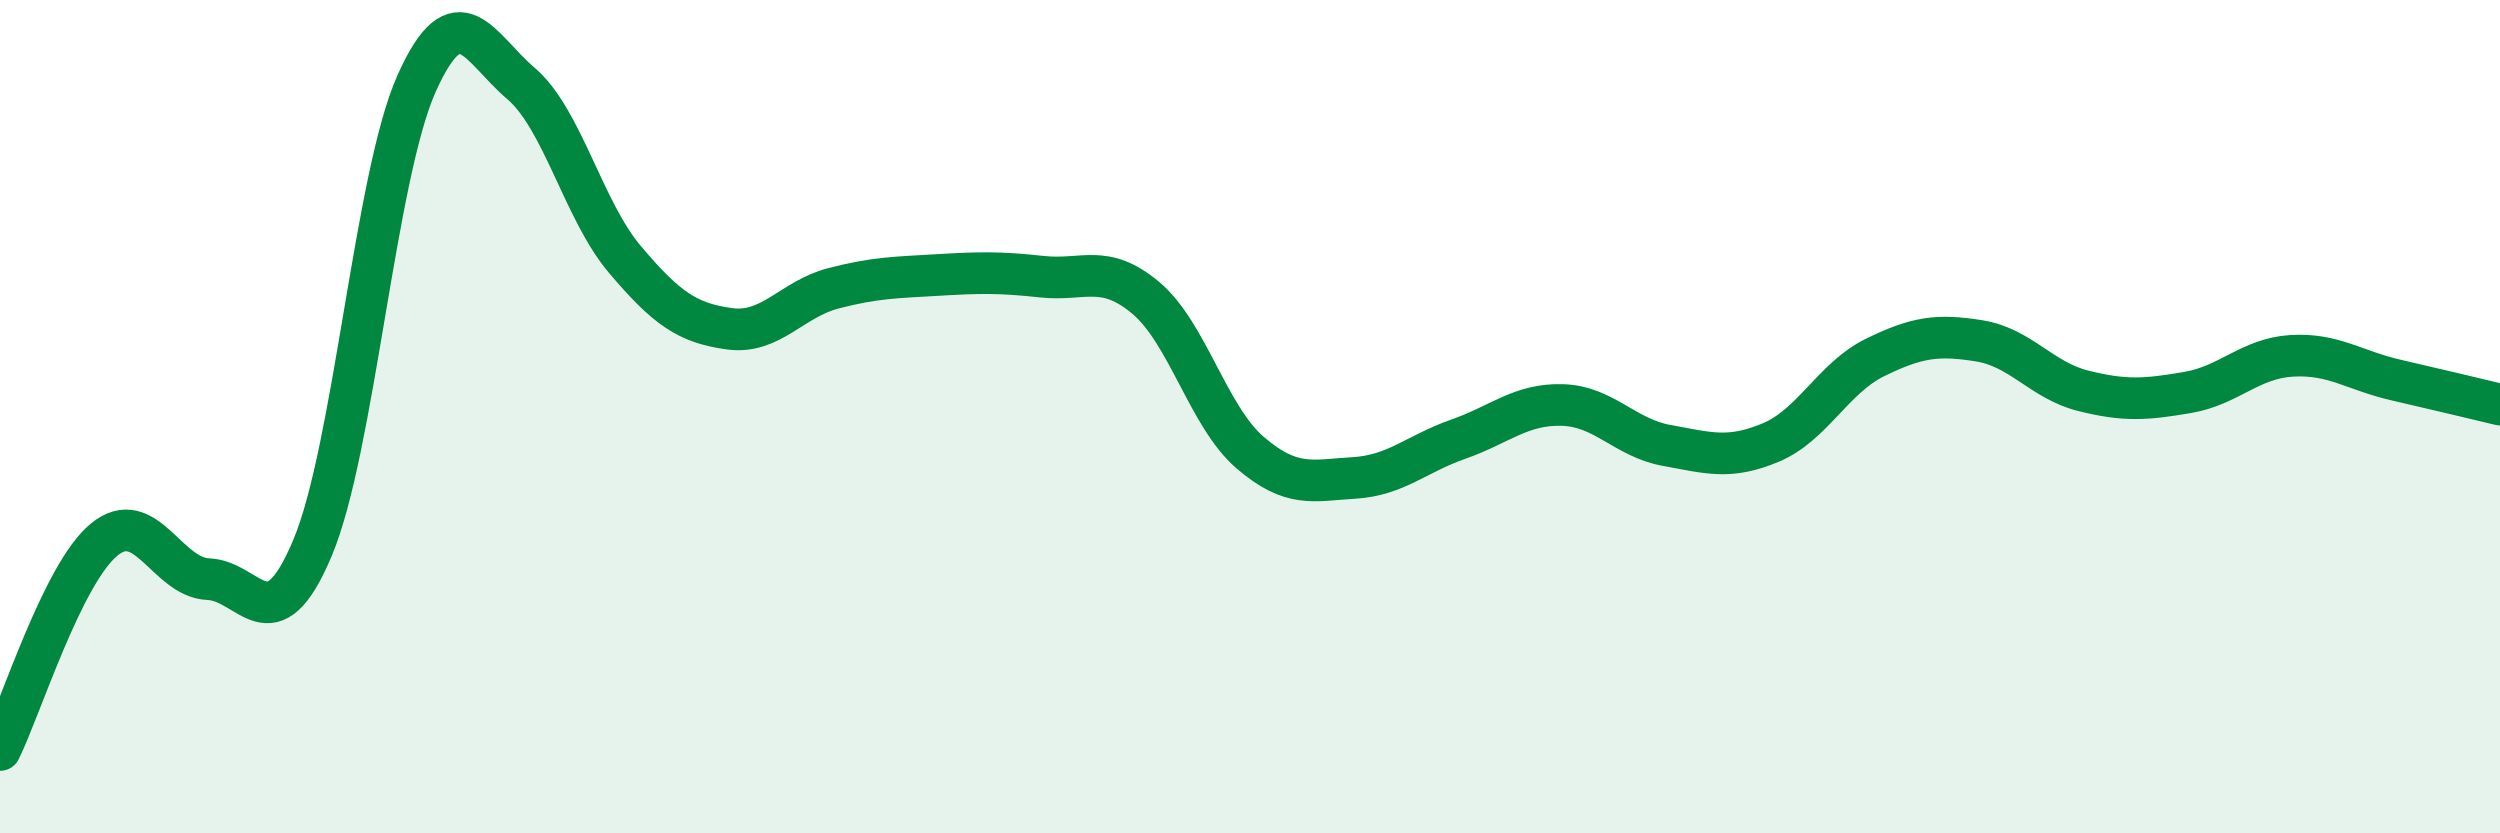
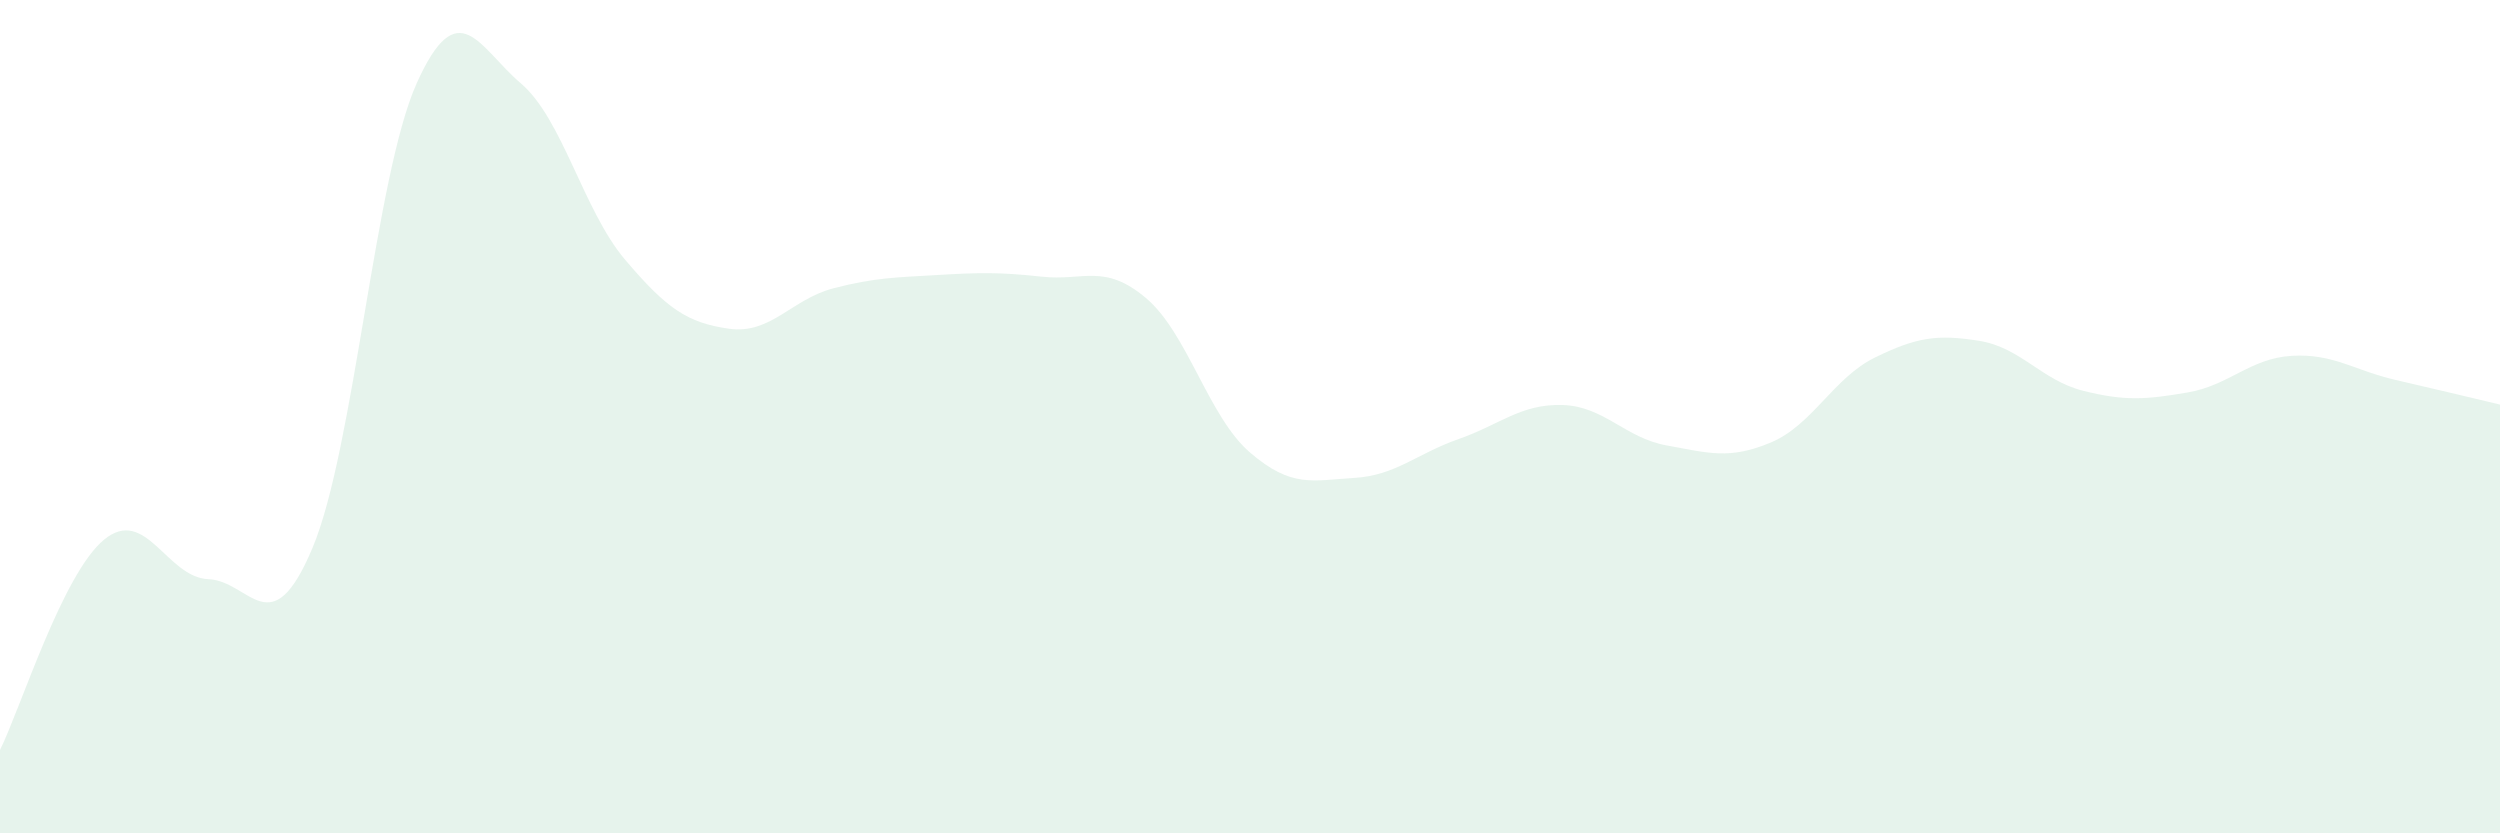
<svg xmlns="http://www.w3.org/2000/svg" width="60" height="20" viewBox="0 0 60 20">
  <path d="M 0,18 C 0.5,16.99 1.5,13.77 2.5,12.95 C 3.5,12.13 4,13.86 5,13.9 C 6,13.94 6.5,15.53 7.5,13.15 C 8.5,10.77 9,4.23 10,2 C 11,-0.23 11.5,1.15 12.5,2 C 13.5,2.85 14,5.05 15,6.23 C 16,7.41 16.5,7.75 17.5,7.89 C 18.5,8.03 19,7.18 20,6.92 C 21,6.66 21.5,6.66 22.5,6.6 C 23.5,6.54 24,6.53 25,6.64 C 26,6.75 26.5,6.31 27.5,7.15 C 28.5,7.99 29,10 30,10.86 C 31,11.72 31.5,11.53 32.5,11.47 C 33.5,11.41 34,10.89 35,10.54 C 36,10.19 36.5,9.69 37.5,9.72 C 38.5,9.75 39,10.51 40,10.69 C 41,10.87 41.5,11.04 42.5,10.62 C 43.5,10.2 44,9.07 45,8.58 C 46,8.09 46.5,8.02 47.5,8.18 C 48.5,8.34 49,9.13 50,9.38 C 51,9.63 51.5,9.59 52.5,9.42 C 53.5,9.25 54,8.6 55,8.54 C 56,8.48 56.5,8.89 57.5,9.12 C 58.5,9.35 59.5,9.59 60,9.71L60 20L0 20Z" fill="#008740" opacity="0.1" stroke-linecap="round" stroke-linejoin="round" />
-   <path d="M 0,18 C 0.5,16.99 1.5,13.77 2.5,12.95 C 3.5,12.13 4,13.86 5,13.9 C 6,13.94 6.5,15.53 7.5,13.15 C 8.5,10.77 9,4.23 10,2 C 11,-0.23 11.5,1.15 12.5,2 C 13.5,2.85 14,5.05 15,6.23 C 16,7.41 16.5,7.75 17.5,7.89 C 18.5,8.03 19,7.18 20,6.92 C 21,6.66 21.5,6.66 22.5,6.6 C 23.5,6.54 24,6.53 25,6.64 C 26,6.75 26.5,6.31 27.5,7.15 C 28.5,7.99 29,10 30,10.86 C 31,11.72 31.5,11.53 32.5,11.47 C 33.5,11.41 34,10.89 35,10.54 C 36,10.19 36.5,9.69 37.5,9.72 C 38.5,9.75 39,10.51 40,10.69 C 41,10.87 41.5,11.04 42.5,10.62 C 43.5,10.2 44,9.07 45,8.58 C 46,8.09 46.5,8.02 47.5,8.18 C 48.5,8.34 49,9.13 50,9.38 C 51,9.63 51.5,9.59 52.5,9.42 C 53.5,9.25 54,8.6 55,8.54 C 56,8.48 56.5,8.89 57.5,9.12 C 58.5,9.35 59.5,9.59 60,9.71" stroke="#008740" stroke-width="1" fill="none" stroke-linecap="round" stroke-linejoin="round" />
</svg>